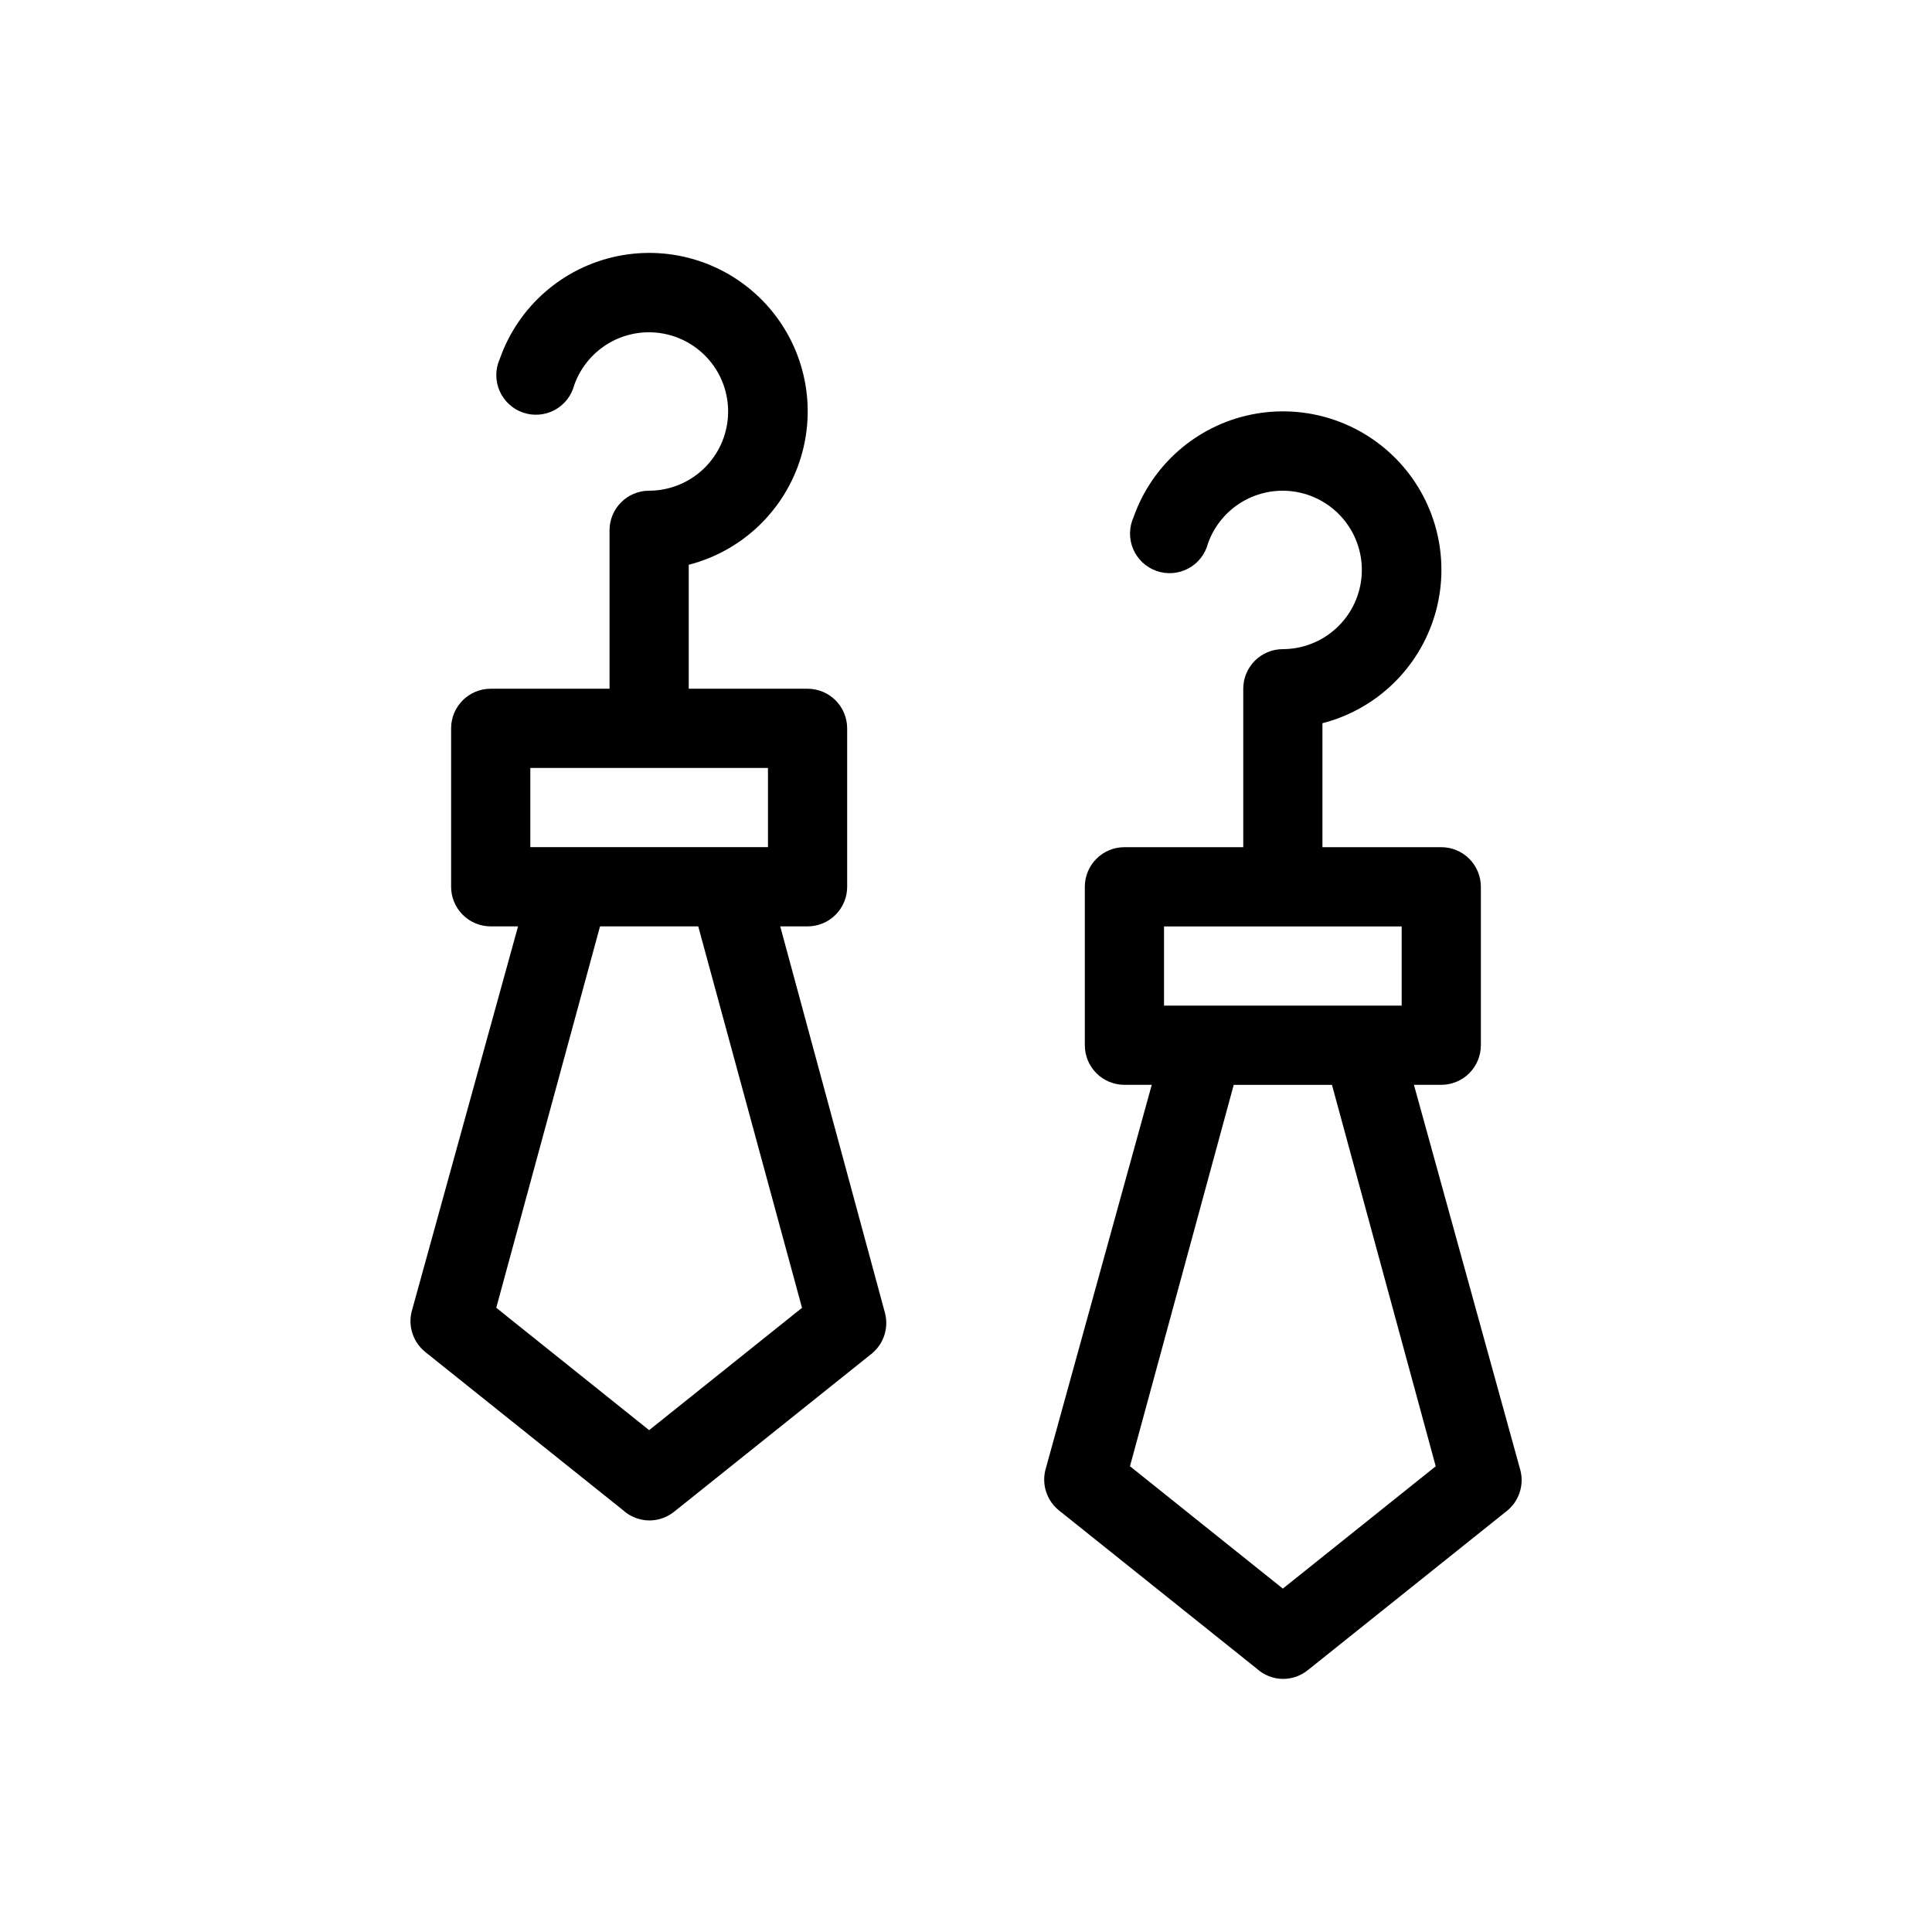
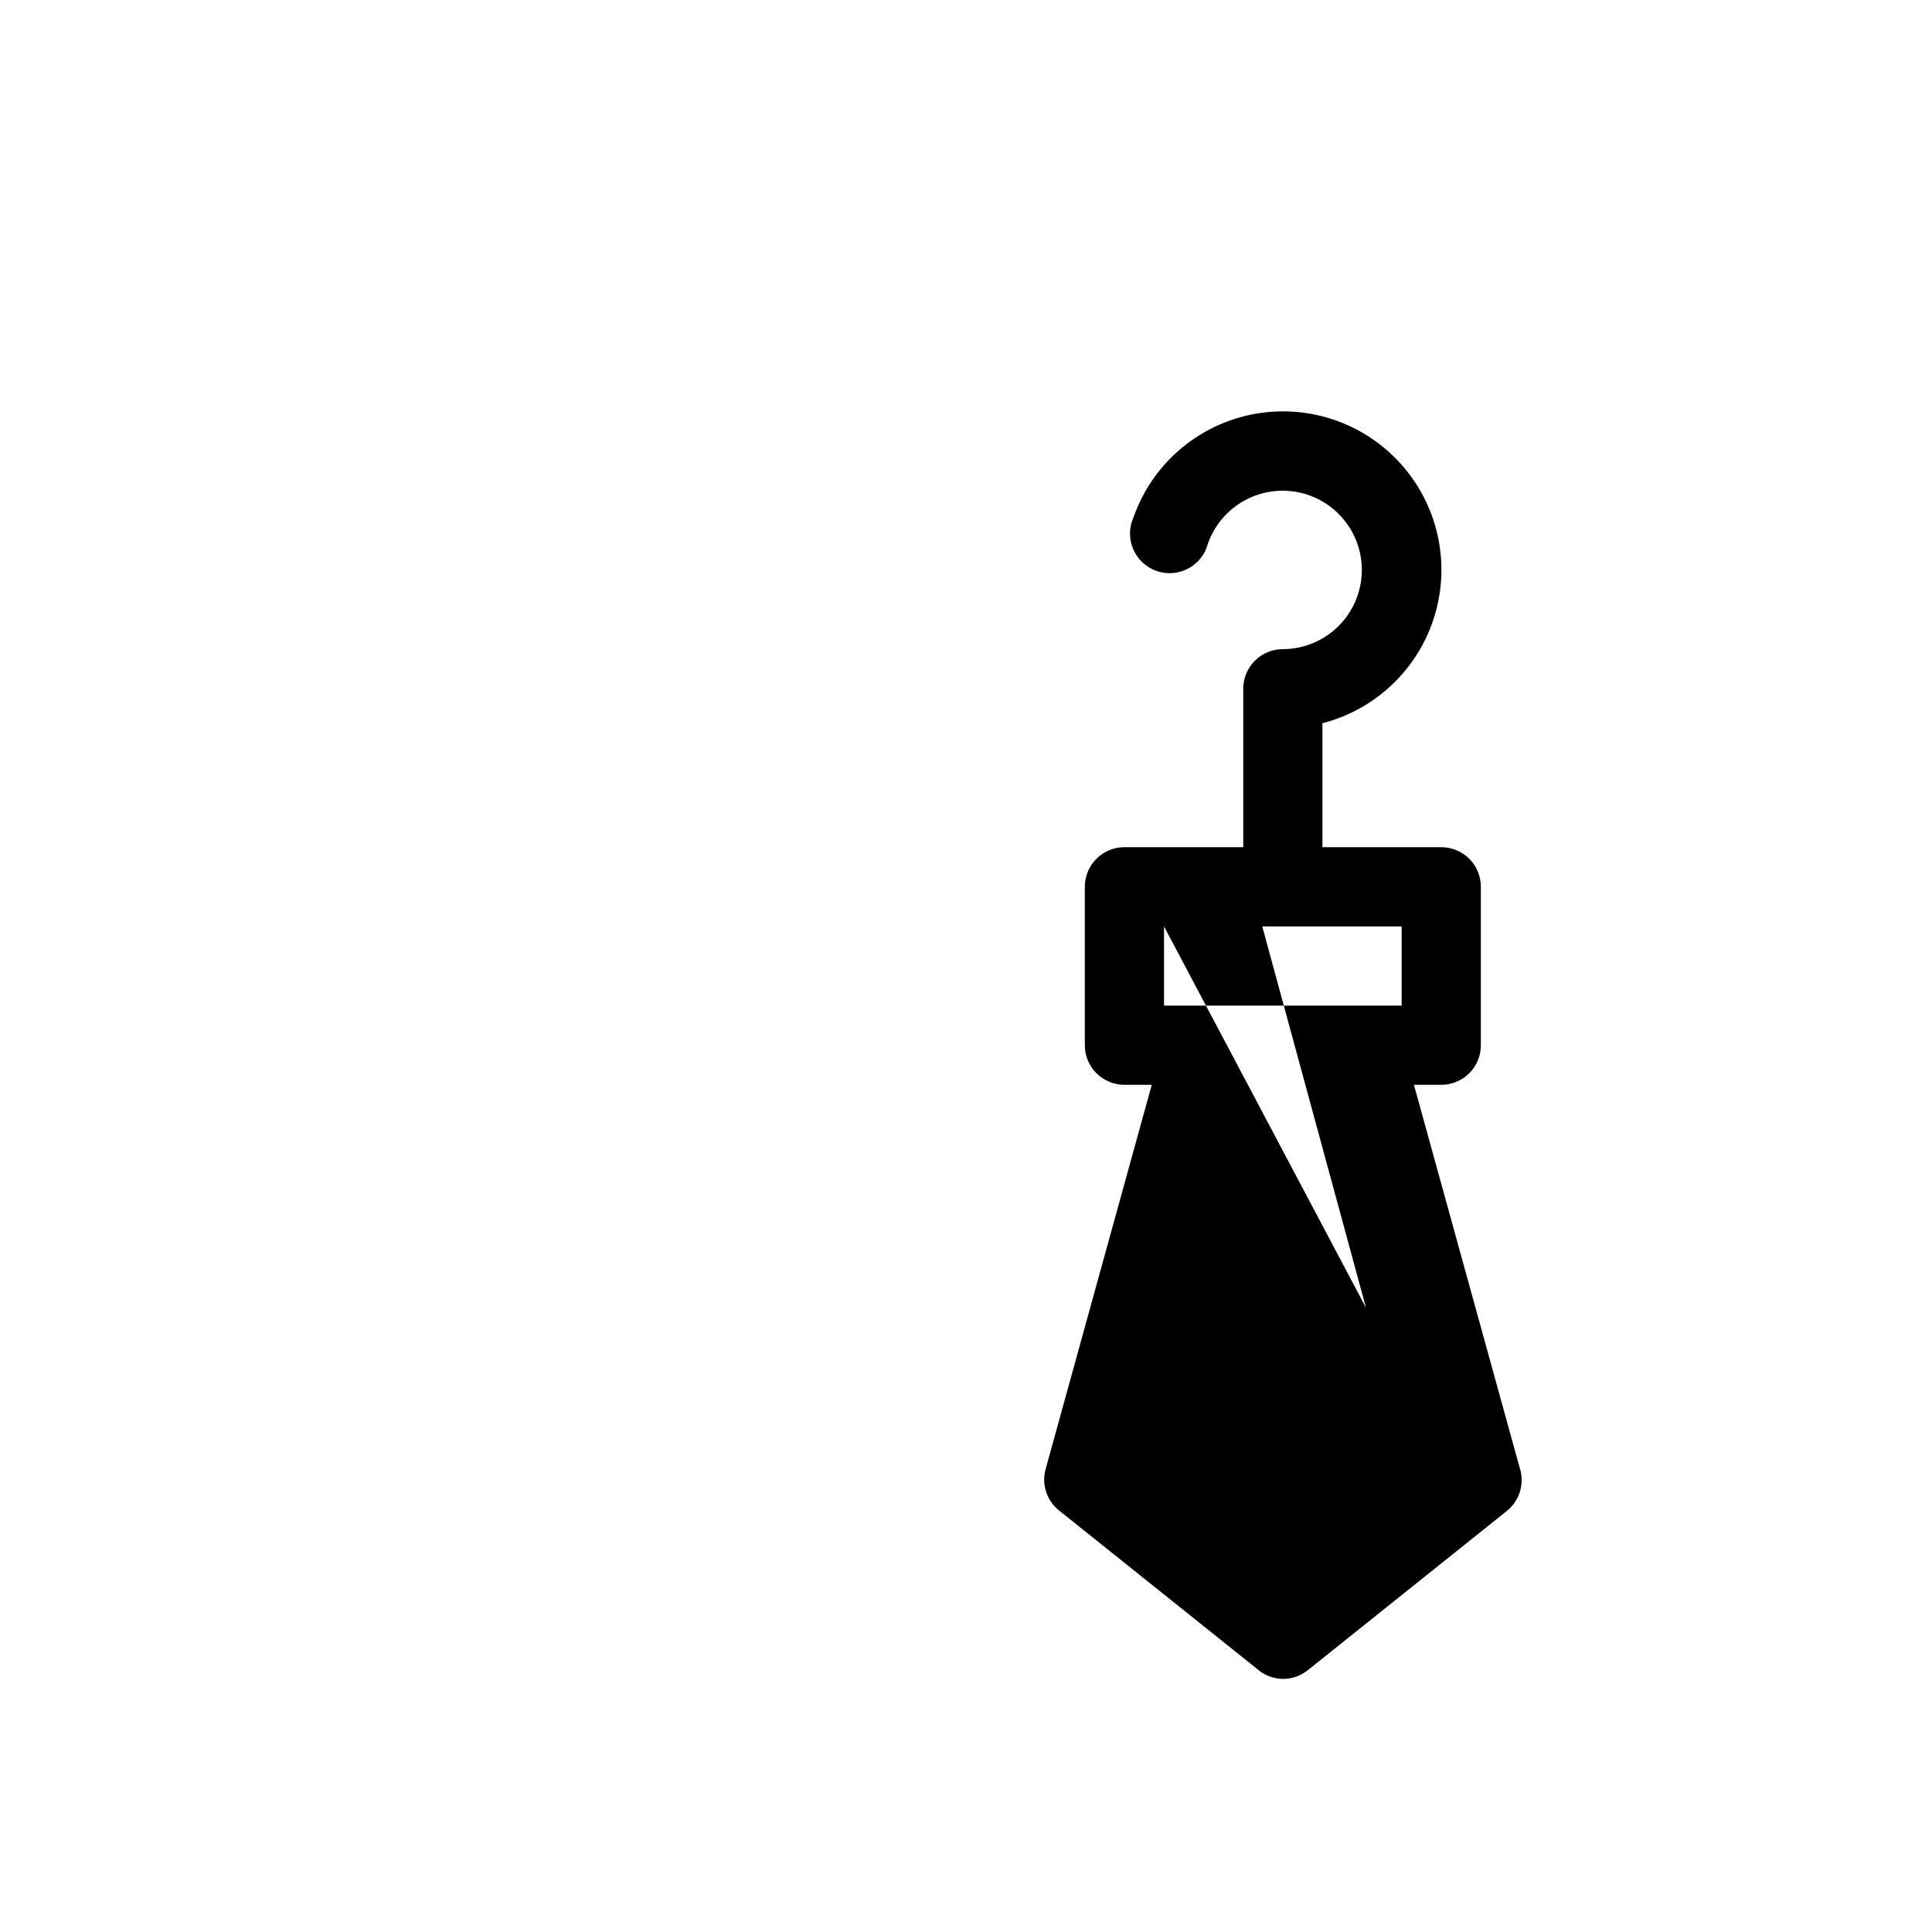
<svg xmlns="http://www.w3.org/2000/svg" fill="#000000" width="800px" height="800px" version="1.1" viewBox="144 144 512 512">
  <g>
-     <path d="m350.77 389.5h7.242c2.781 0 5.453-1.105 7.422-3.074s3.074-4.641 3.074-7.422v-41.984c0-2.785-1.105-5.453-3.074-7.422s-4.641-3.074-7.422-3.074h-31.488v-32.855c14.285-3.672 25.598-14.574 29.793-28.719 4.195-14.141 0.66-29.449-9.312-40.32-9.973-10.871-24.918-15.711-39.367-12.75-14.453 2.965-26.289 13.293-31.18 27.211-1.211 2.68-1.242 5.746-0.086 8.453 1.16 2.703 3.398 4.797 6.172 5.773 2.777 0.973 5.836 0.738 8.43-0.648s4.484-3.801 5.215-6.648c1.727-4.856 5.176-8.906 9.695-11.379 4.516-2.477 9.785-3.203 14.805-2.043 5.019 1.156 9.438 4.121 12.414 8.324 2.977 4.203 4.301 9.355 3.727 14.477-0.574 5.117-3.012 9.844-6.848 13.285-3.836 3.438-8.805 5.344-13.953 5.359-5.797 0-10.496 4.699-10.496 10.496v41.984h-31.488c-5.797 0-10.496 4.699-10.496 10.496v41.984c0 2.781 1.105 5.453 3.074 7.422s4.637 3.074 7.422 3.074h7.242l-28.234 102.23c-0.906 3.891 0.477 7.961 3.566 10.496l52.48 41.984c1.898 1.727 4.363 2.695 6.93 2.727 2.402 0.012 4.738-0.805 6.613-2.309l52.48-41.984h-0.004c3.055-2.559 4.394-6.621 3.465-10.496zm-66.23-41.984h62.977v20.992h-62.977zm31.488 175.49-40.516-32.434 27.5-101.07h26.031l27.5 101.08z" />
-     <path d="m546.94 533.72-28.234-102.23h7.242c2.785 0 5.457-1.109 7.422-3.074 1.969-1.969 3.074-4.641 3.074-7.422v-41.984c0-2.785-1.105-5.453-3.074-7.422-1.965-1.969-4.637-3.074-7.422-3.074h-31.488v-32.855c14.289-3.672 25.602-14.574 29.797-28.719 4.195-14.145 0.66-29.449-9.312-40.32-9.973-10.871-24.918-15.711-39.371-12.75-14.449 2.965-26.285 13.293-31.176 27.211-1.211 2.68-1.242 5.746-0.086 8.453 1.156 2.703 3.398 4.797 6.172 5.773 2.777 0.973 5.832 0.738 8.426-0.648 2.598-1.387 4.488-3.801 5.219-6.652 1.727-4.852 5.176-8.902 9.695-11.375 4.516-2.477 9.785-3.203 14.805-2.047 5.019 1.16 9.438 4.125 12.414 8.328 2.977 4.203 4.301 9.355 3.727 14.477-0.578 5.117-3.016 9.844-6.852 13.285-3.836 3.438-8.801 5.344-13.953 5.359-5.793 0-10.492 4.699-10.492 10.496v41.984h-31.488c-5.797 0-10.496 4.699-10.496 10.496v41.984c0 2.781 1.105 5.453 3.074 7.422 1.965 1.965 4.637 3.074 7.422 3.074h7.242l-28.234 102.23c-0.906 3.891 0.477 7.961 3.566 10.496l52.48 41.984c1.898 1.723 4.363 2.695 6.926 2.727 2.406 0.012 4.738-0.805 6.613-2.309l52.48-41.984c3.367-2.527 4.898-6.828 3.883-10.914zm-94.461-144.21h62.977v20.992h-62.977zm31.488 175.49-40.516-32.434 27.5-101.07h26.031l27.5 101.08z" />
+     <path d="m546.94 533.72-28.234-102.23h7.242c2.785 0 5.457-1.109 7.422-3.074 1.969-1.969 3.074-4.641 3.074-7.422v-41.984c0-2.785-1.105-5.453-3.074-7.422-1.965-1.969-4.637-3.074-7.422-3.074h-31.488v-32.855c14.289-3.672 25.602-14.574 29.797-28.719 4.195-14.145 0.66-29.449-9.312-40.32-9.973-10.871-24.918-15.711-39.371-12.75-14.449 2.965-26.285 13.293-31.176 27.211-1.211 2.68-1.242 5.746-0.086 8.453 1.156 2.703 3.398 4.797 6.172 5.773 2.777 0.973 5.832 0.738 8.426-0.648 2.598-1.387 4.488-3.801 5.219-6.652 1.727-4.852 5.176-8.902 9.695-11.375 4.516-2.477 9.785-3.203 14.805-2.047 5.019 1.16 9.438 4.125 12.414 8.328 2.977 4.203 4.301 9.355 3.727 14.477-0.578 5.117-3.016 9.844-6.852 13.285-3.836 3.438-8.801 5.344-13.953 5.359-5.793 0-10.492 4.699-10.492 10.496v41.984h-31.488c-5.797 0-10.496 4.699-10.496 10.496v41.984c0 2.781 1.105 5.453 3.074 7.422 1.965 1.965 4.637 3.074 7.422 3.074h7.242l-28.234 102.23c-0.906 3.891 0.477 7.961 3.566 10.496l52.48 41.984c1.898 1.723 4.363 2.695 6.926 2.727 2.406 0.012 4.738-0.805 6.613-2.309l52.48-41.984c3.367-2.527 4.898-6.828 3.883-10.914zm-94.461-144.21h62.977v20.992h-62.977zh26.031l27.5 101.08z" />
  </g>
</svg>